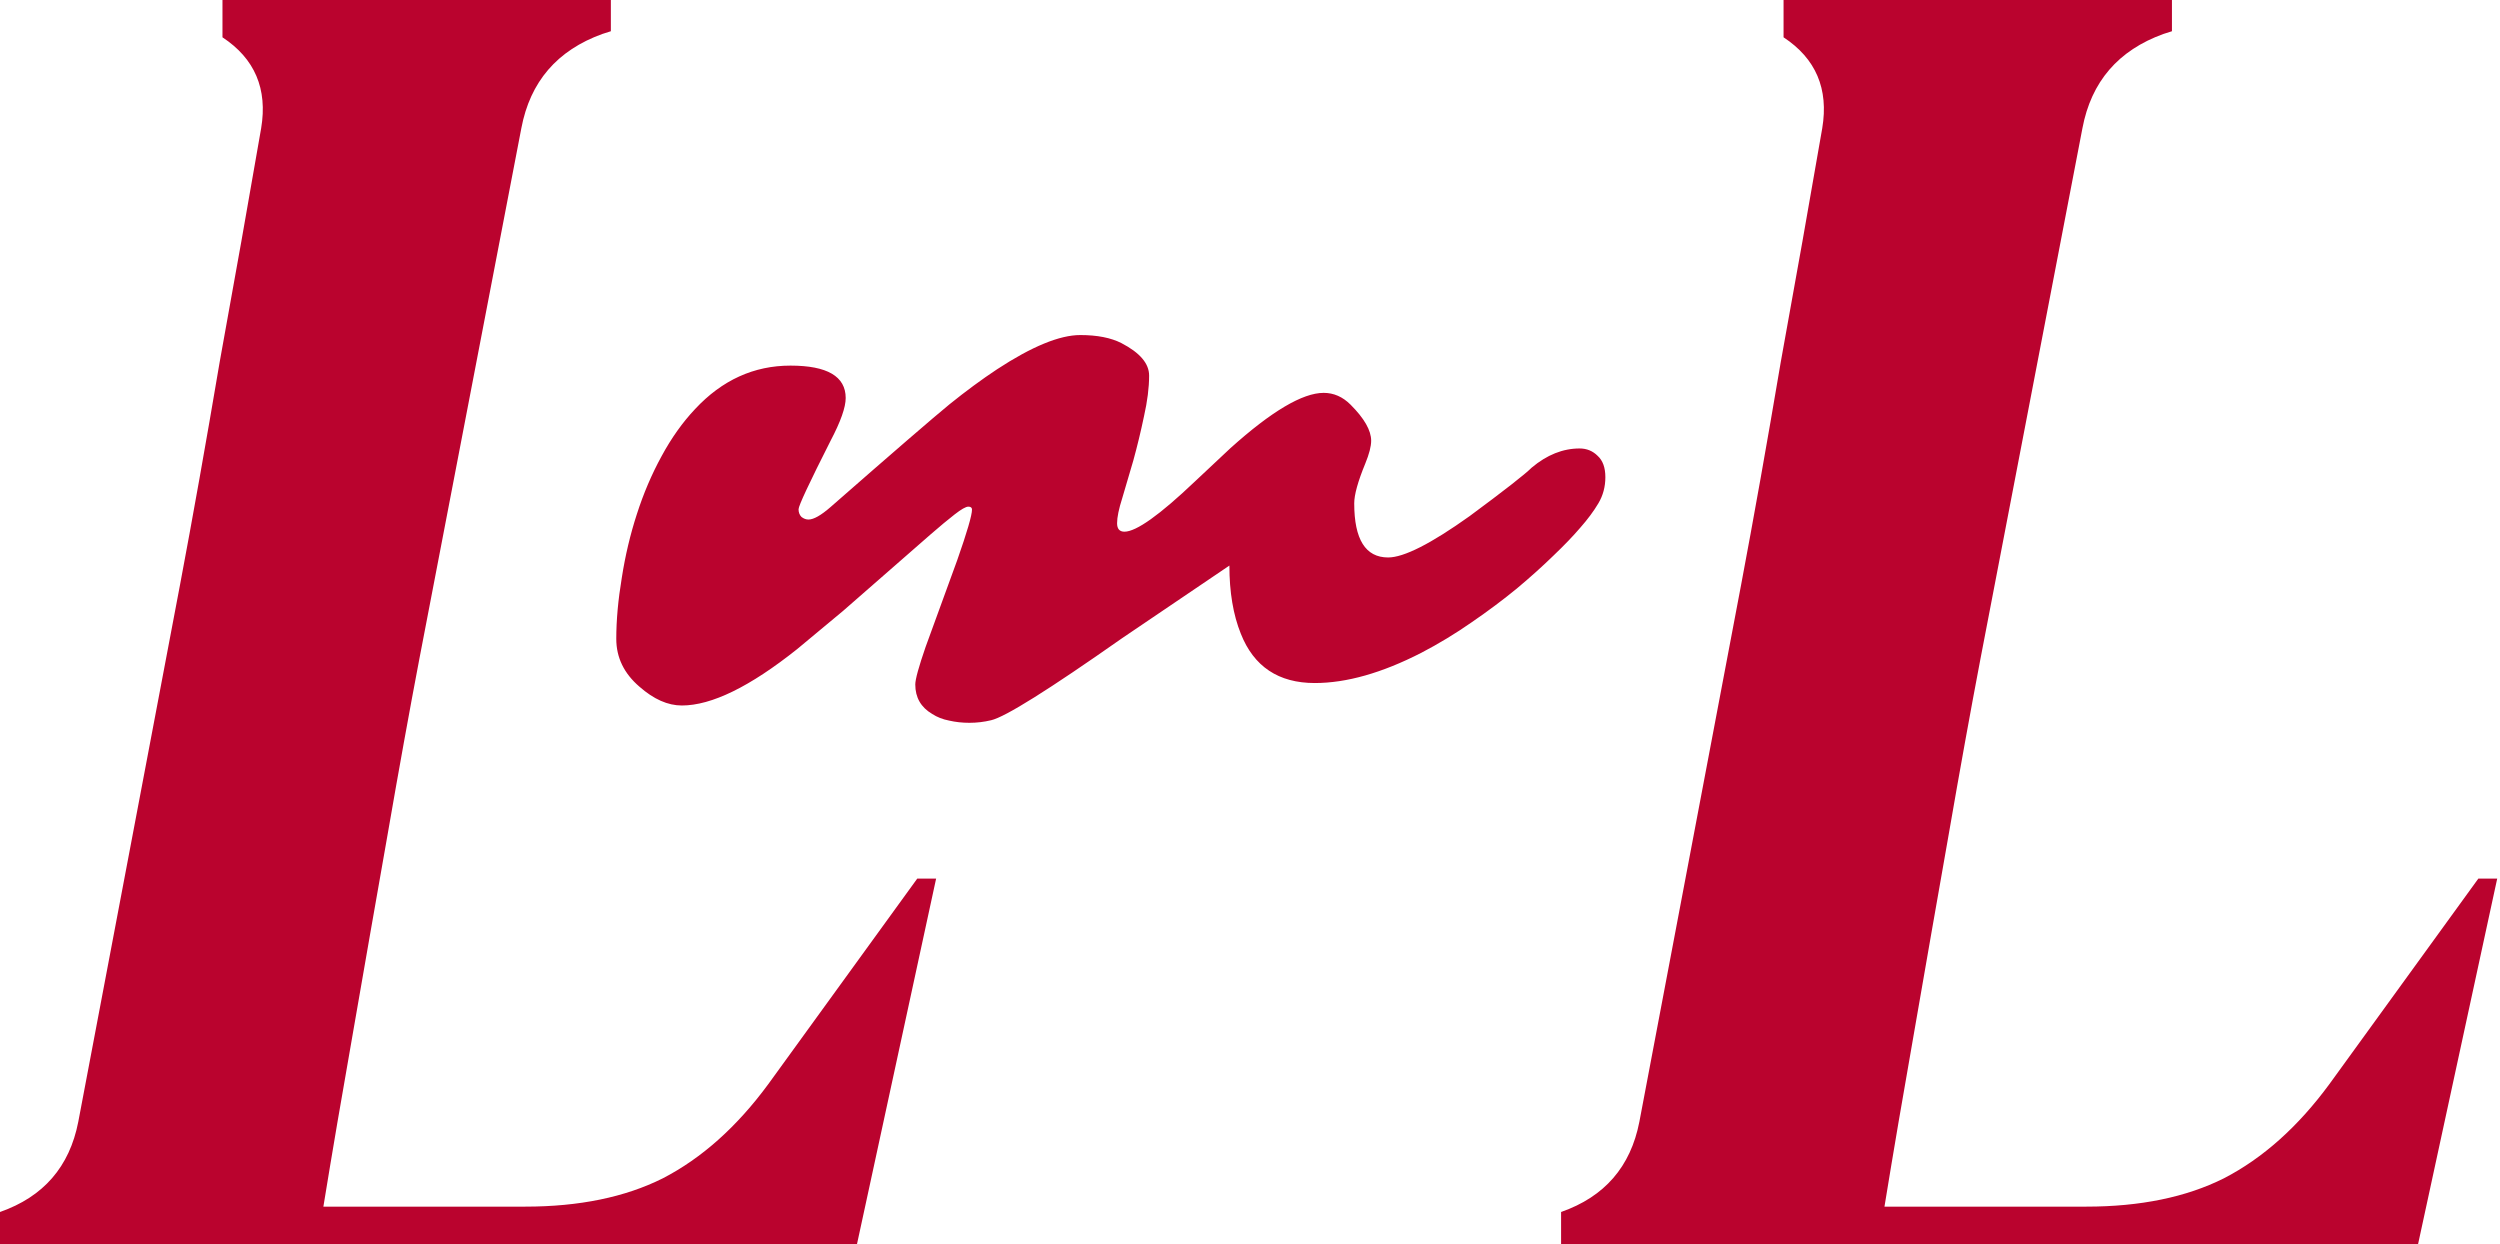
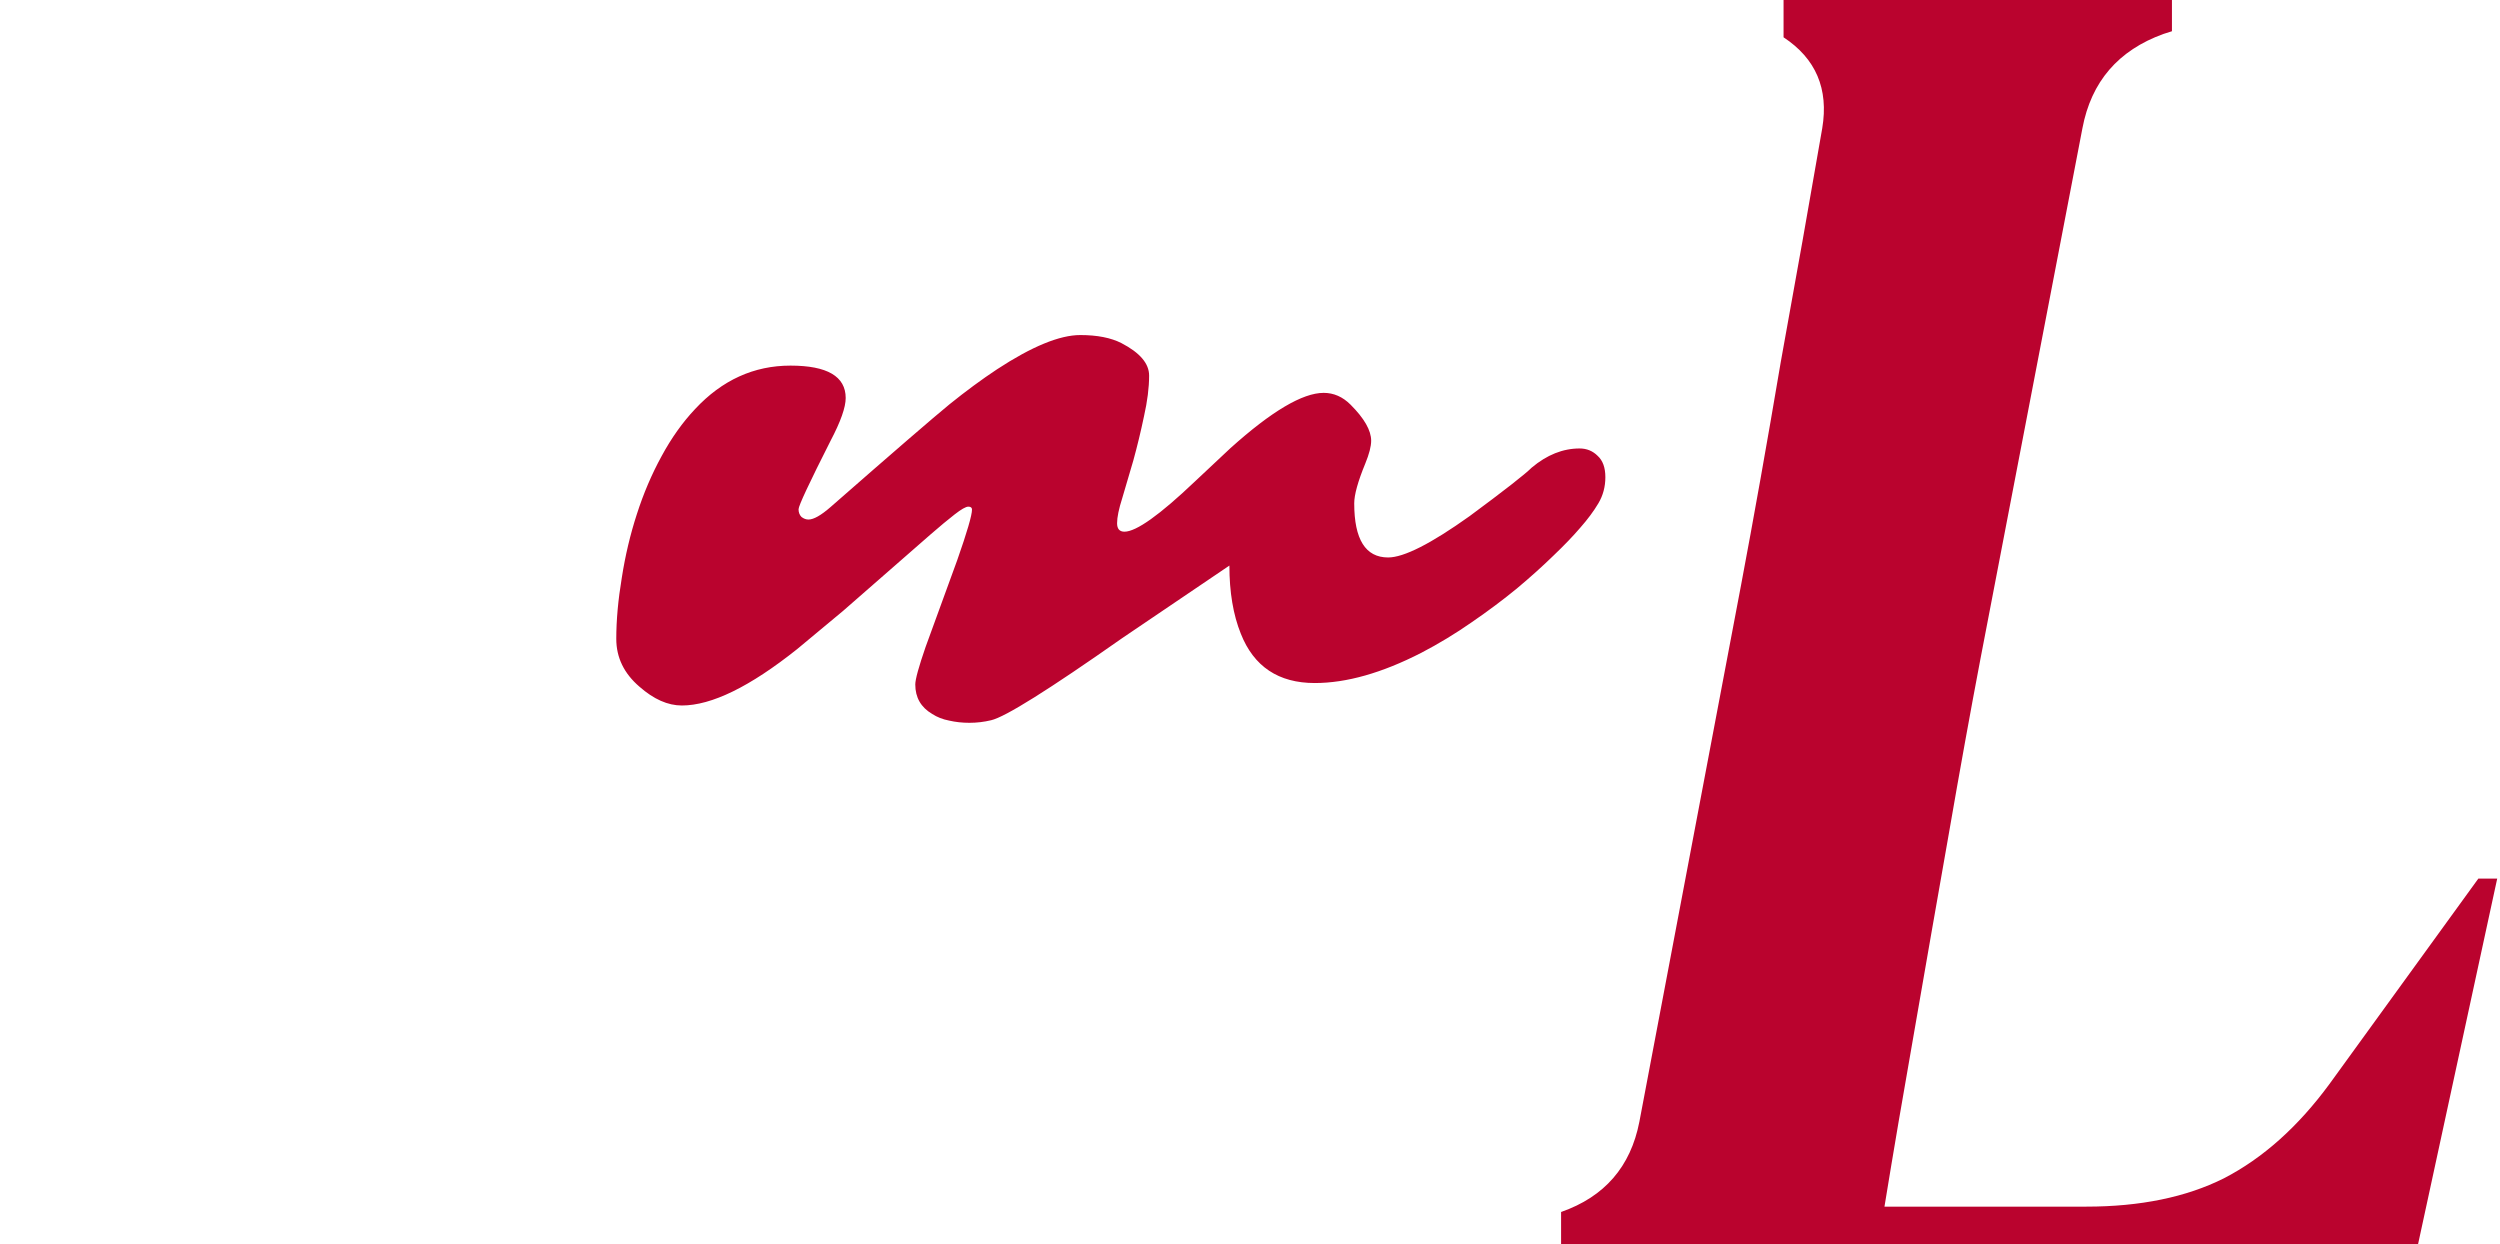
<svg xmlns="http://www.w3.org/2000/svg" width="663" height="330" viewBox="0 0 663 330" fill="none">
-   <path fill-rule="evenodd" clip-rule="evenodd" d="M59 9.895C67.577 15.54 70.997 23.575 69.26 34C65.926 53.333 62.26 74 58.26 96C54.593 117.667 51.093 137.333 47.76 155L20.76 297.5C18.442 309.417 11.523 317.39 0 321.417V330H227.26L248.26 233H243.26L203.76 287.5C195.426 298.833 186.093 307.167 175.76 312.5C165.76 317.5 153.593 320 139.26 320H85.76C88.093 305.667 90.76 290 93.76 273C96.76 255.667 99.76 238.5 102.76 221.5C105.76 204.167 108.593 188.5 111.26 174.5L138.26 34C140.593 21.667 147.76 13.333 159.76 9L162 8.283V0H59V9.895Z" fill="#BA032E" />
  <path fill-rule="evenodd" clip-rule="evenodd" d="M473 9.895C481.577 15.54 484.997 23.575 483.26 34C479.926 53.333 476.26 74 472.26 96C468.593 117.667 465.093 137.333 461.76 155L434.76 297.5C432.442 309.417 425.523 317.39 414 321.417V330H641.26L662.26 233H657.26L617.76 287.5C609.426 298.833 600.093 307.167 589.76 312.5C579.76 317.5 567.593 320 553.26 320H499.76C502.093 305.667 504.76 290 507.76 273C510.76 255.667 513.76 238.5 516.76 221.5C519.76 204.167 522.593 188.5 525.26 174.5L552.26 34C554.593 21.667 561.76 13.333 573.76 9L576 8.283V0H473V9.895Z" fill="#BA032E" />
  <path d="M359.141 133.484C359.141 143.055 362.135 147.84 368.125 147.84C372.292 147.84 379.486 144.194 389.707 136.902C398.952 130.066 404.453 125.77 406.211 124.012C410.247 120.626 414.479 118.934 418.906 118.934C420.794 118.934 422.389 119.585 423.691 120.887C425.059 122.124 425.742 124.012 425.742 126.551C425.742 129.09 425.124 131.401 423.887 133.484C422.65 135.568 421.055 137.716 419.102 139.93C417.214 142.143 414.837 144.617 411.973 147.352C409.173 150.086 405.951 152.983 402.305 156.043C398.659 159.038 394.655 162.033 390.293 165.027C385.996 168.022 381.536 170.724 376.914 173.133C366.497 178.471 357.09 181.141 348.691 181.141C339.056 181.141 332.513 176.779 329.062 168.055C327.044 163.042 326.035 157.02 326.035 149.988L297.617 169.227C278.151 182.898 266.562 190.158 262.852 191.004C260.964 191.46 259.043 191.688 257.09 191.688C255.202 191.688 253.411 191.492 251.719 191.102C250.026 190.776 248.529 190.19 247.227 189.344C244.232 187.586 242.734 184.982 242.734 181.531C242.734 180.164 243.646 176.844 245.469 171.57L253.867 148.523C256.471 141.102 257.773 136.642 257.773 135.145C257.773 134.624 257.448 134.363 256.797 134.363C256.146 134.363 254.941 135.047 253.184 136.414C251.426 137.781 249.31 139.539 246.836 141.688L223.594 162L211.387 172.156C198.887 182.117 188.698 187.098 180.82 187.098C177.109 187.098 173.366 185.438 169.59 182.117C165.488 178.602 163.438 174.37 163.438 169.422C163.438 164.474 163.926 159.07 164.902 153.211C165.814 147.352 167.148 141.72 168.906 136.316C170.664 130.848 172.845 125.737 175.449 120.984C178.053 116.167 181.016 112 184.336 108.484C191.497 100.802 199.928 96.961 209.629 96.961C219.395 96.961 224.277 99.826 224.277 105.555C224.277 108.029 222.943 111.805 220.273 116.883C214.609 128.081 211.777 134.135 211.777 135.047C211.777 135.893 212.038 136.577 212.559 137.098C213.145 137.553 213.763 137.781 214.414 137.781C215.781 137.781 217.734 136.674 220.273 134.461C237.005 119.812 247.52 110.73 251.816 107.215C256.178 103.699 260.378 100.607 264.414 97.938C273.659 91.883 281.016 88.856 286.484 88.856C290.977 88.856 294.622 89.572 297.422 91.004C302.305 93.543 304.746 96.408 304.746 99.598C304.746 102.788 304.29 106.401 303.379 110.438C302.533 114.474 301.589 118.38 300.547 122.156L297.617 132.117C296.706 134.982 296.25 137.195 296.25 138.758C296.25 140.255 296.901 141.004 298.203 141.004C301.328 141.004 307.546 136.577 316.855 127.723L326.328 118.836C337.201 109.07 345.436 104.188 351.035 104.188C353.704 104.188 356.081 105.229 358.164 107.312C361.81 110.958 363.633 114.148 363.633 116.883C363.633 118.38 363.112 120.398 362.07 122.938C360.117 127.69 359.141 131.206 359.141 133.484Z" fill="#BA032E" />
</svg>